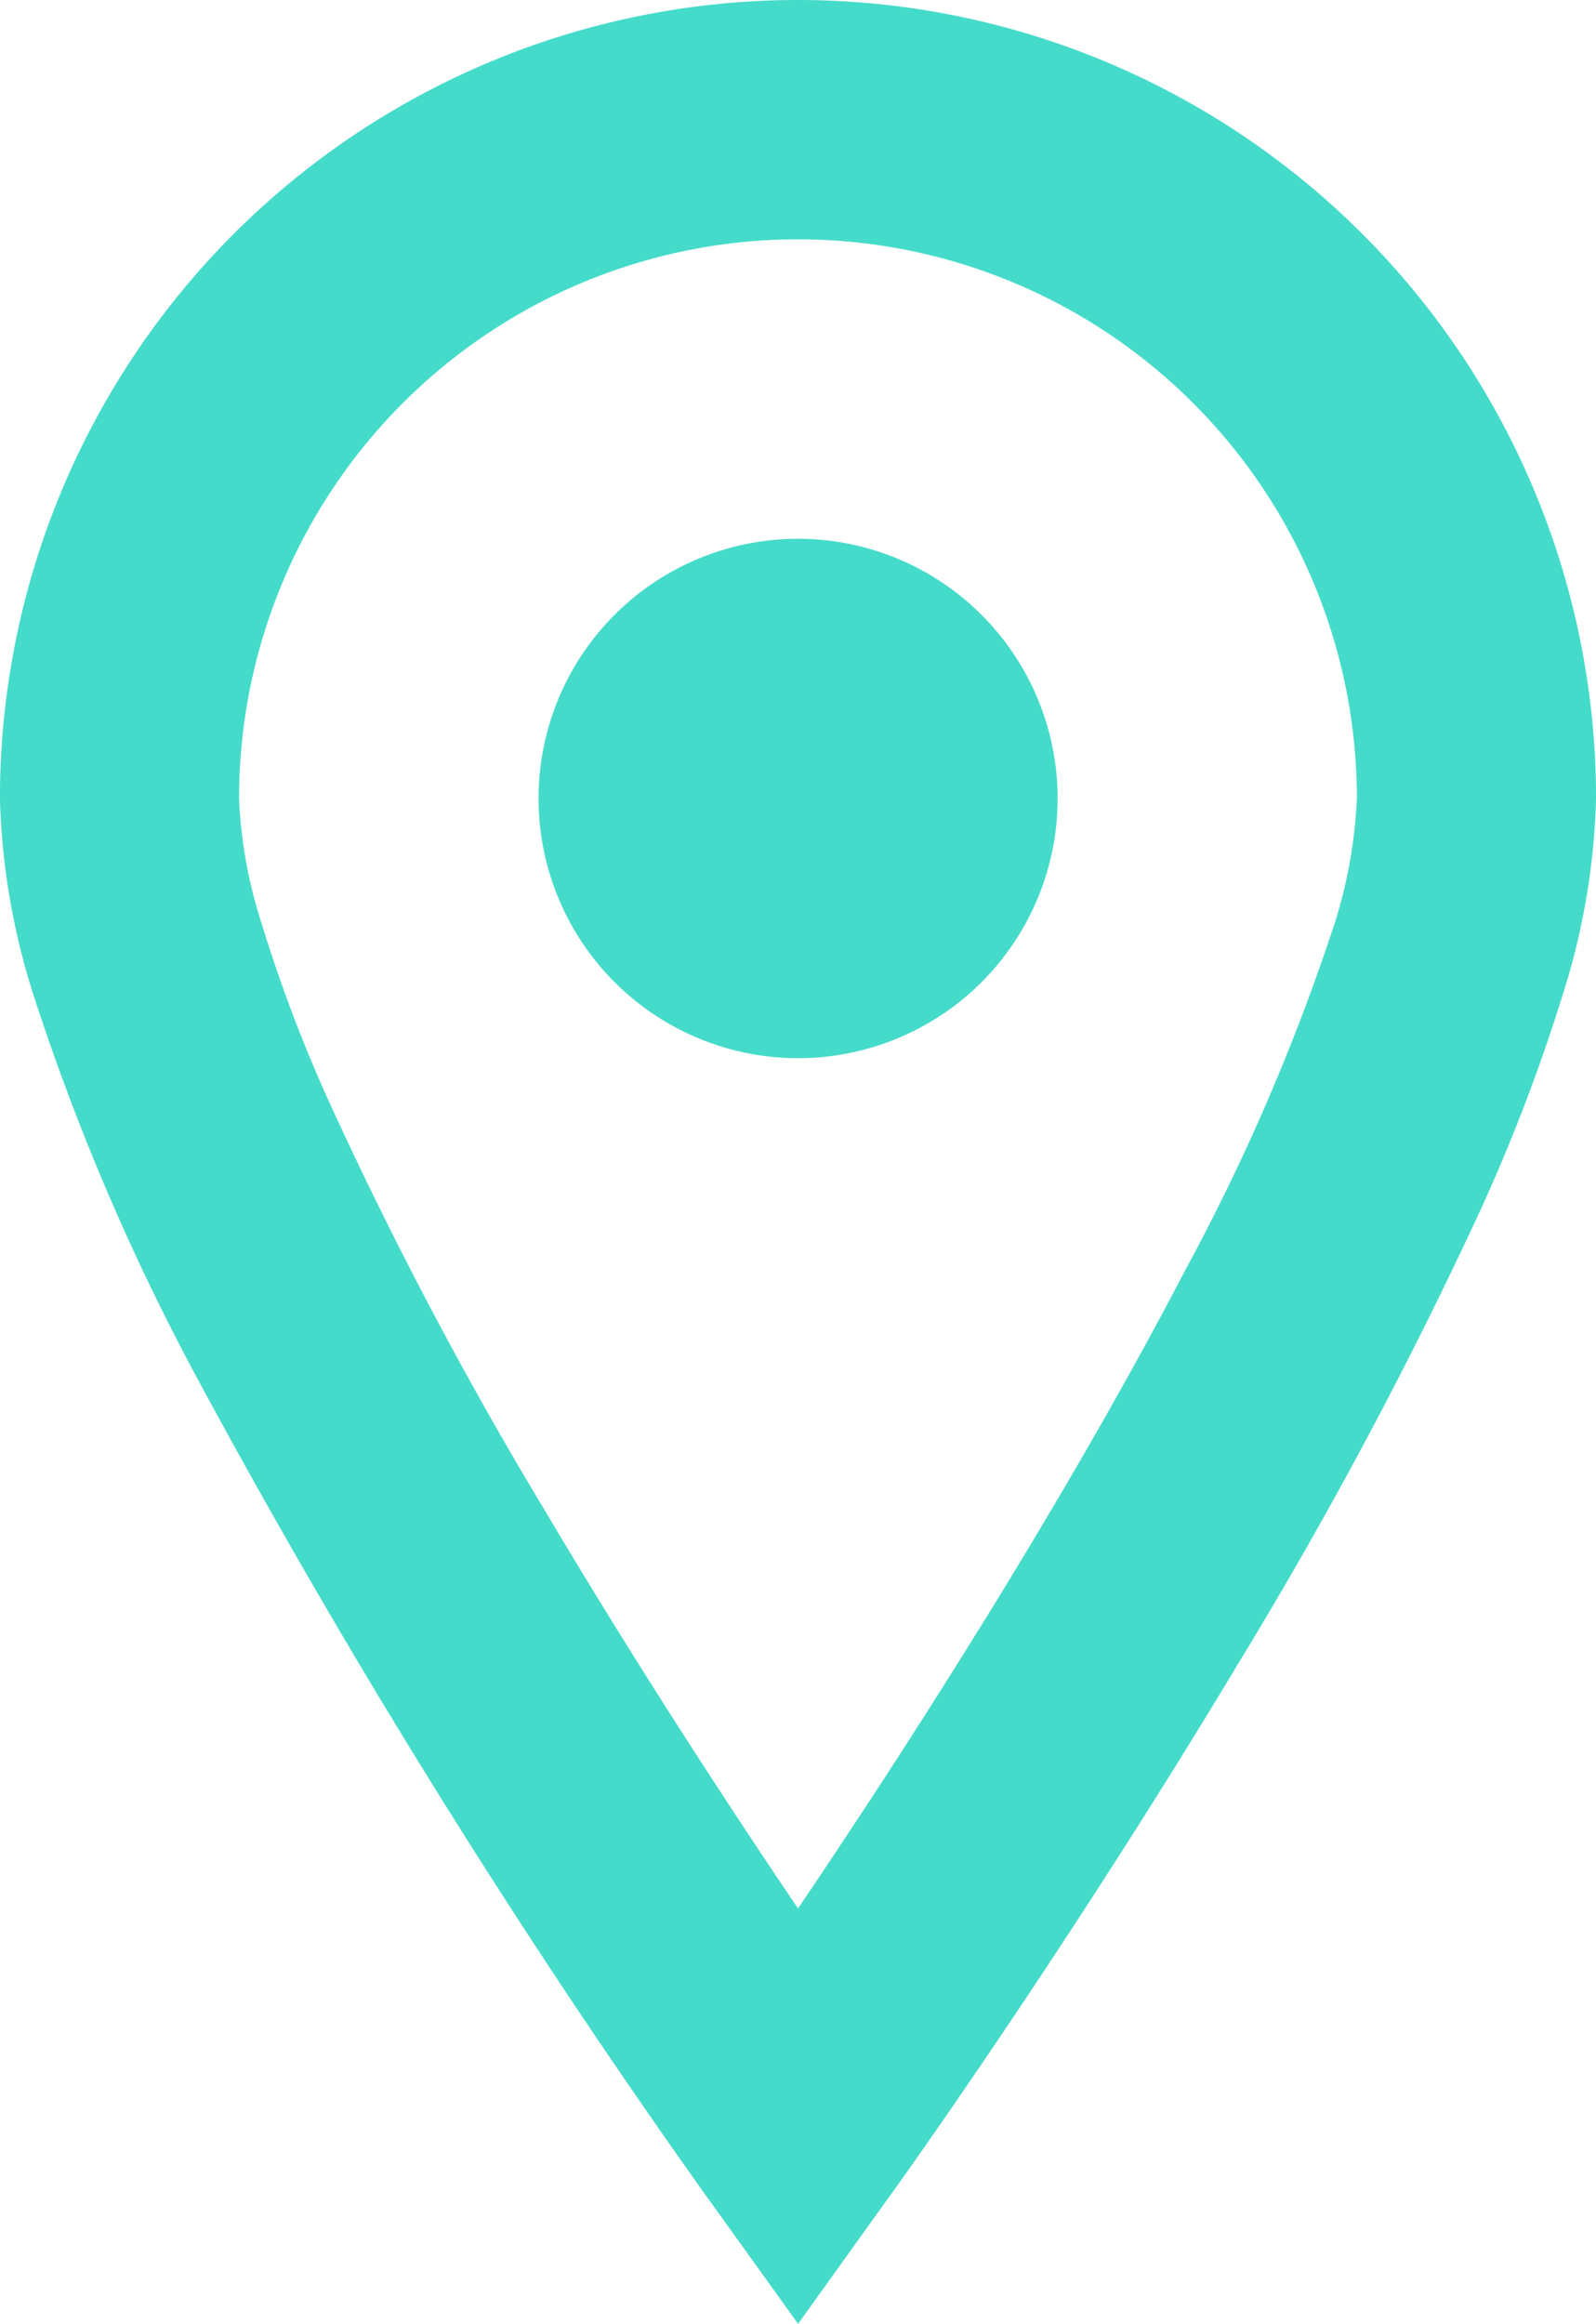
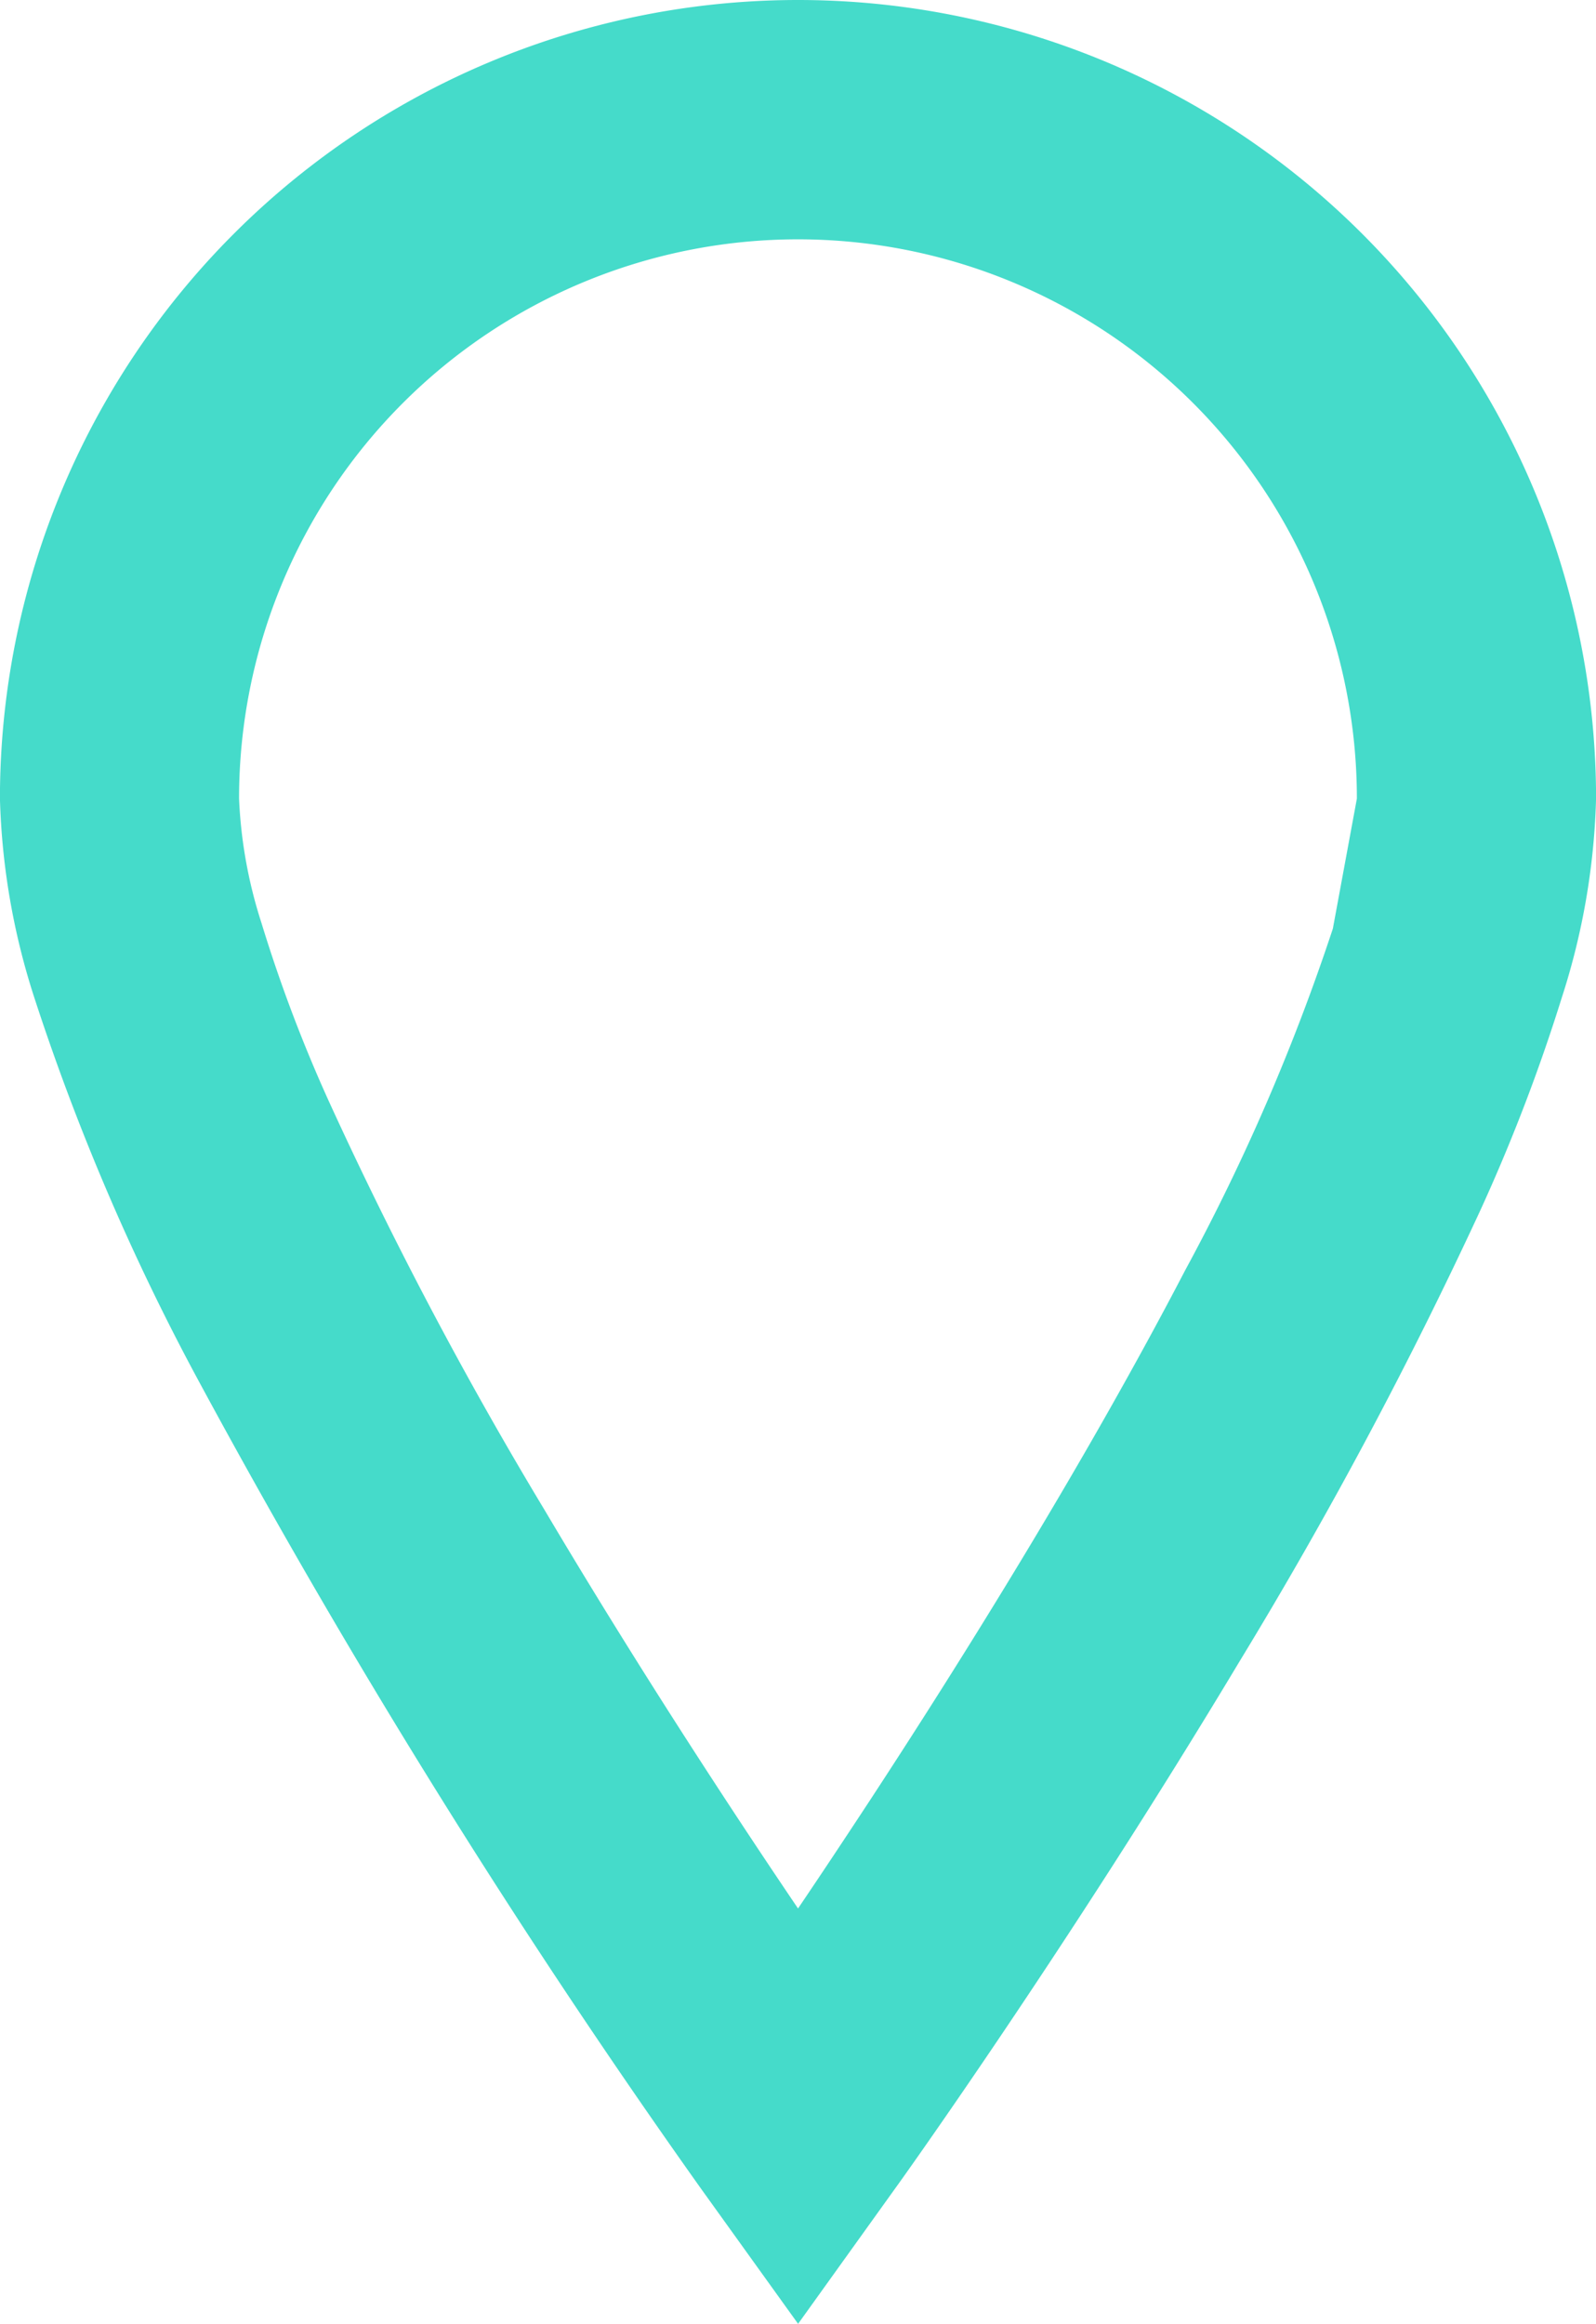
<svg xmlns="http://www.w3.org/2000/svg" id="_i_icon_10985_icon_109850" width="26.197" height="38.118" viewBox="0 0 26.197 38.118">
-   <path id="パス_315" data-name="パス 315" d="M93.162,0a13.1,13.1,0,0,0-13.1,13.1,11.564,11.564,0,0,0,.563,3.261,37.945,37.945,0,0,0,2.7,6.294A127.51,127.51,0,0,0,91.568,35.9l1.595,2.219,1.593-2.22c.019-.023,2.827-3.934,5.659-8.656a74.016,74.016,0,0,0,3.933-7.36A29.472,29.472,0,0,0,105.7,16.36a11.559,11.559,0,0,0,.561-3.261A13.1,13.1,0,0,0,93.162,0Zm8.779,15.232a34.381,34.381,0,0,1-2.427,5.61c-1.6,3.072-3.594,6.282-5.183,8.707-.426.649-.817,1.237-1.169,1.757-1.109-1.638-2.65-3.99-4.158-6.533a66.691,66.691,0,0,1-3.548-6.719,24.209,24.209,0,0,1-1.1-2.91,7.666,7.666,0,0,1-.369-2.044,9.174,9.174,0,1,1,18.348,0A7.884,7.884,0,0,1,101.942,15.232Z" transform="translate(-80.063)" fill="#45dbca" />
-   <path id="パス_316" data-name="パス 316" d="M203.057,118.719a4.26,4.26,0,1,0,4.26,4.261A4.262,4.262,0,0,0,203.057,118.719Z" transform="translate(-189.957 -109.881)" fill="#45dbca" />
+   <path id="パス_315" data-name="パス 315" d="M93.162,0a13.1,13.1,0,0,0-13.1,13.1,11.564,11.564,0,0,0,.563,3.261,37.945,37.945,0,0,0,2.7,6.294A127.51,127.51,0,0,0,91.568,35.9l1.595,2.219,1.593-2.22c.019-.023,2.827-3.934,5.659-8.656a74.016,74.016,0,0,0,3.933-7.36A29.472,29.472,0,0,0,105.7,16.36a11.559,11.559,0,0,0,.561-3.261A13.1,13.1,0,0,0,93.162,0Zm8.779,15.232a34.381,34.381,0,0,1-2.427,5.61c-1.6,3.072-3.594,6.282-5.183,8.707-.426.649-.817,1.237-1.169,1.757-1.109-1.638-2.65-3.99-4.158-6.533a66.691,66.691,0,0,1-3.548-6.719,24.209,24.209,0,0,1-1.1-2.91,7.666,7.666,0,0,1-.369-2.044,9.174,9.174,0,1,1,18.348,0Z" transform="translate(-80.063)" fill="#45dbca" />
</svg>